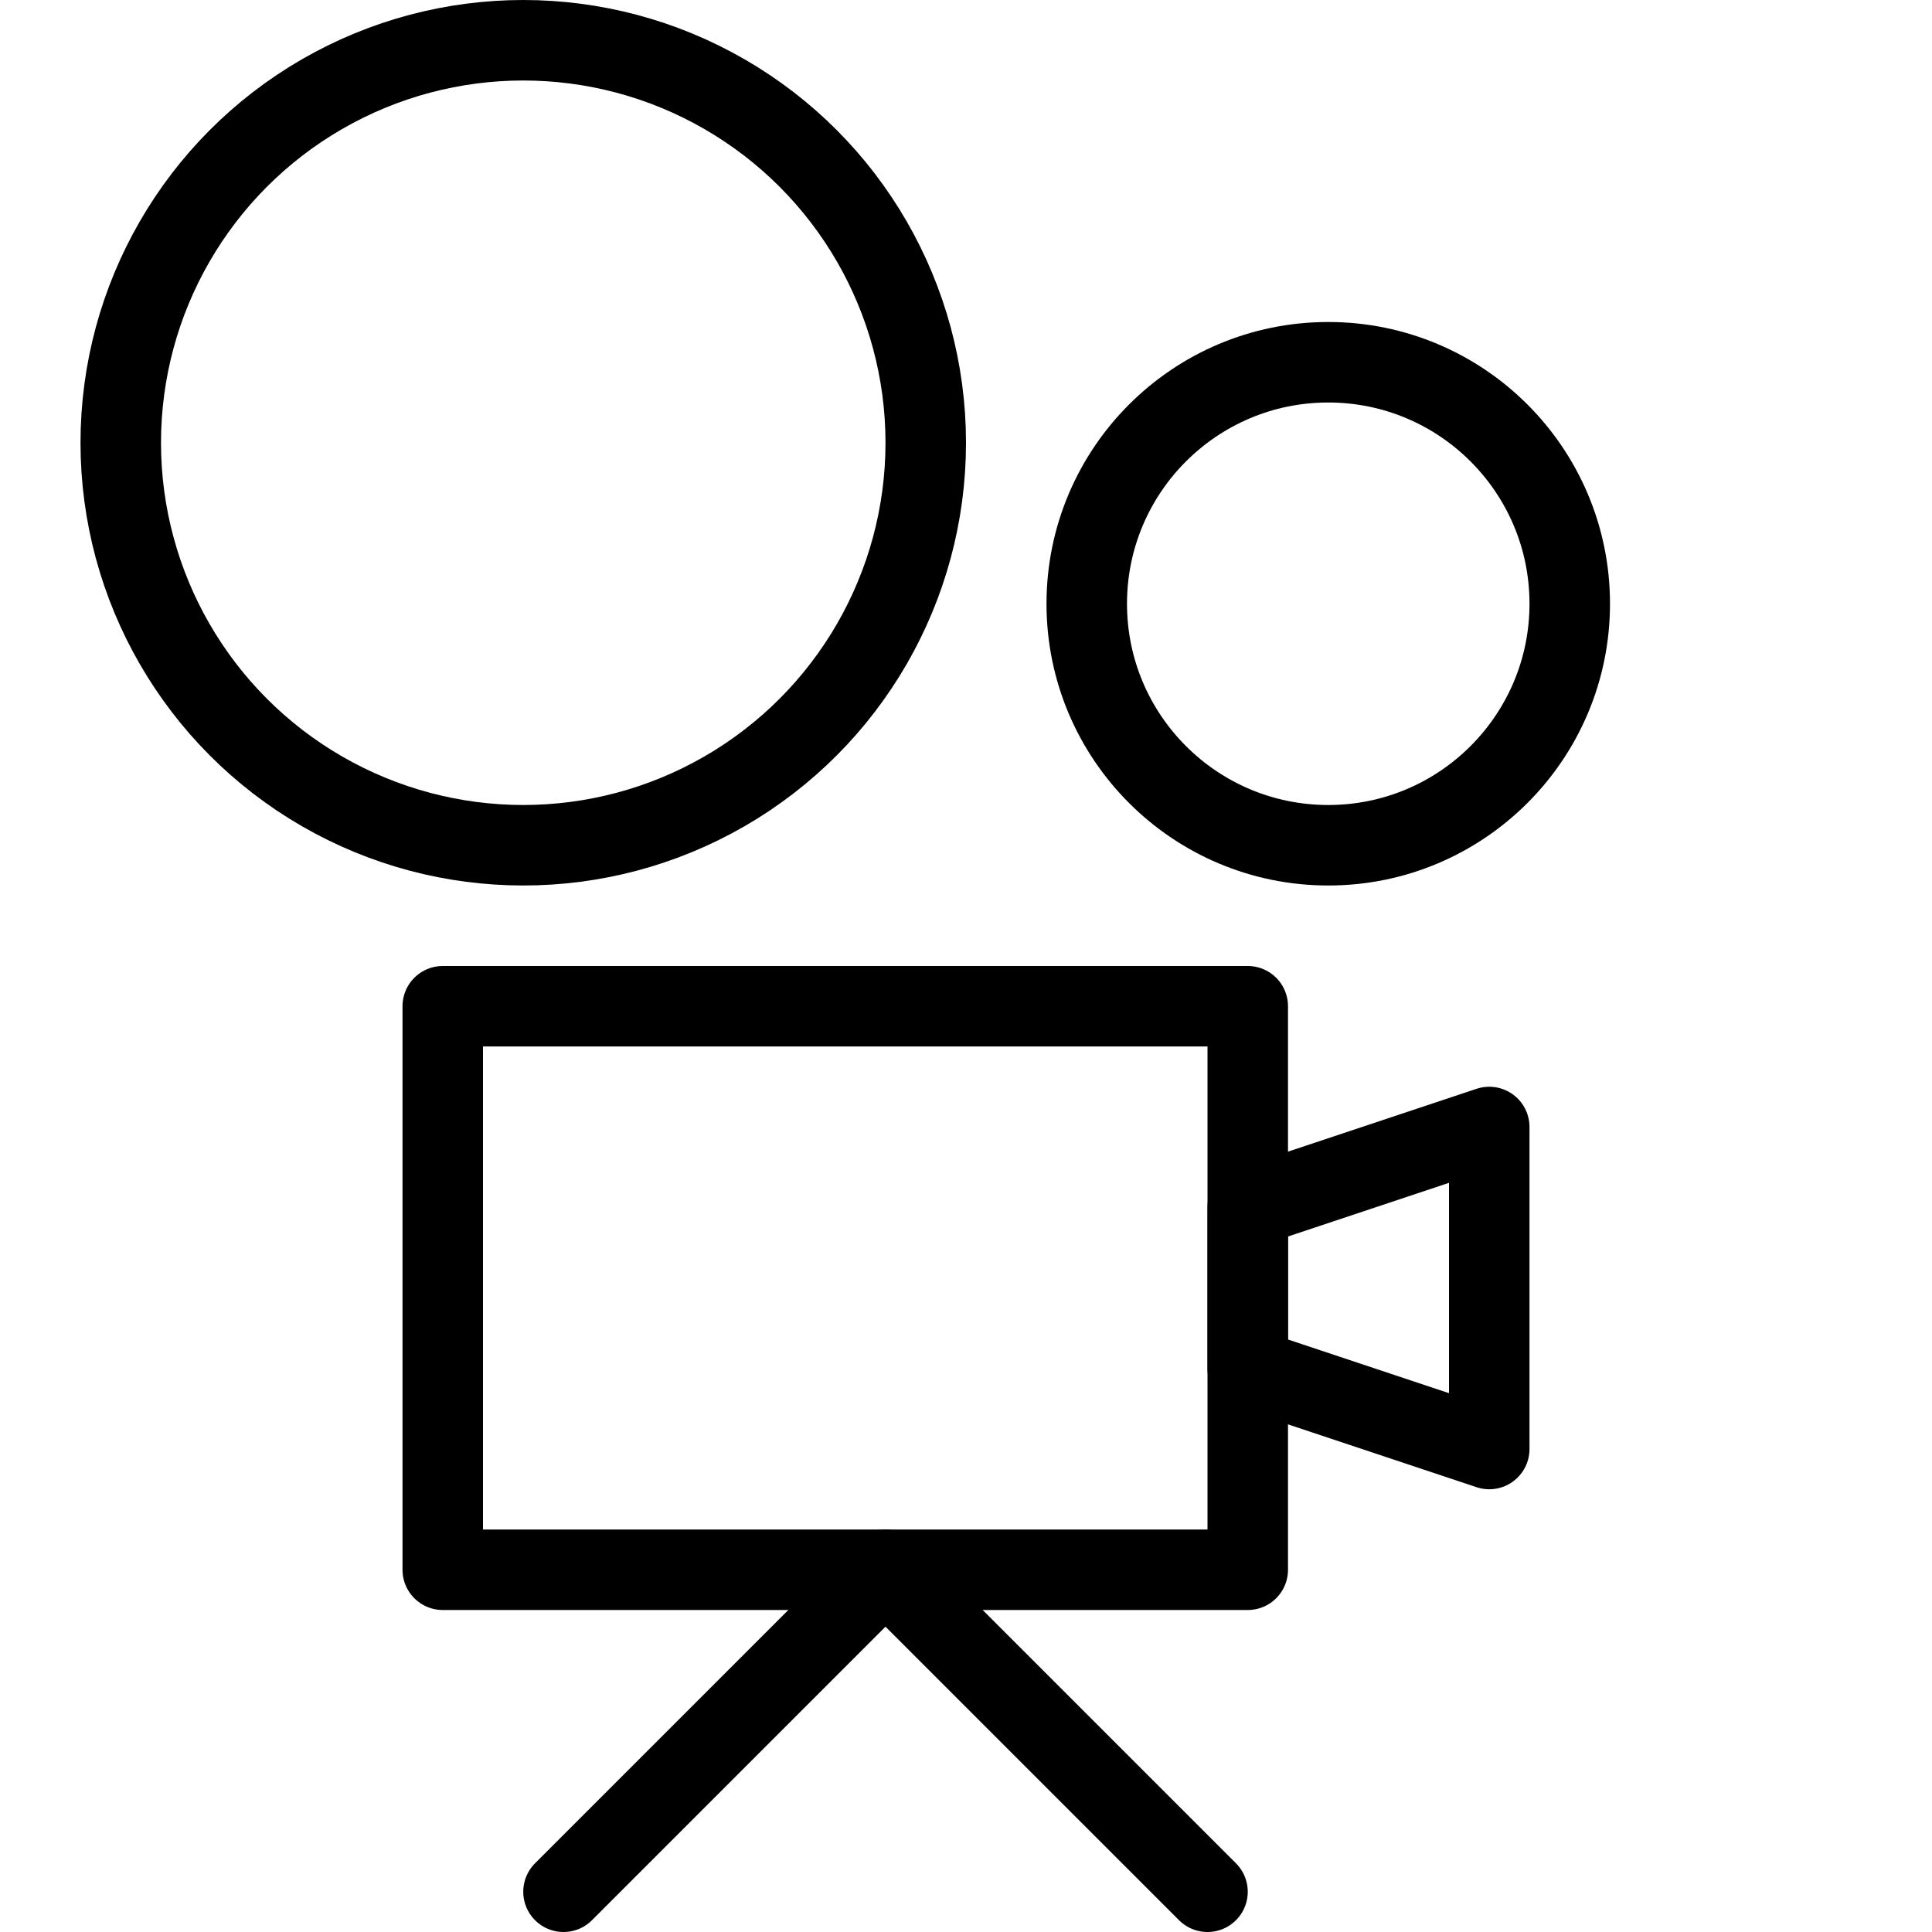
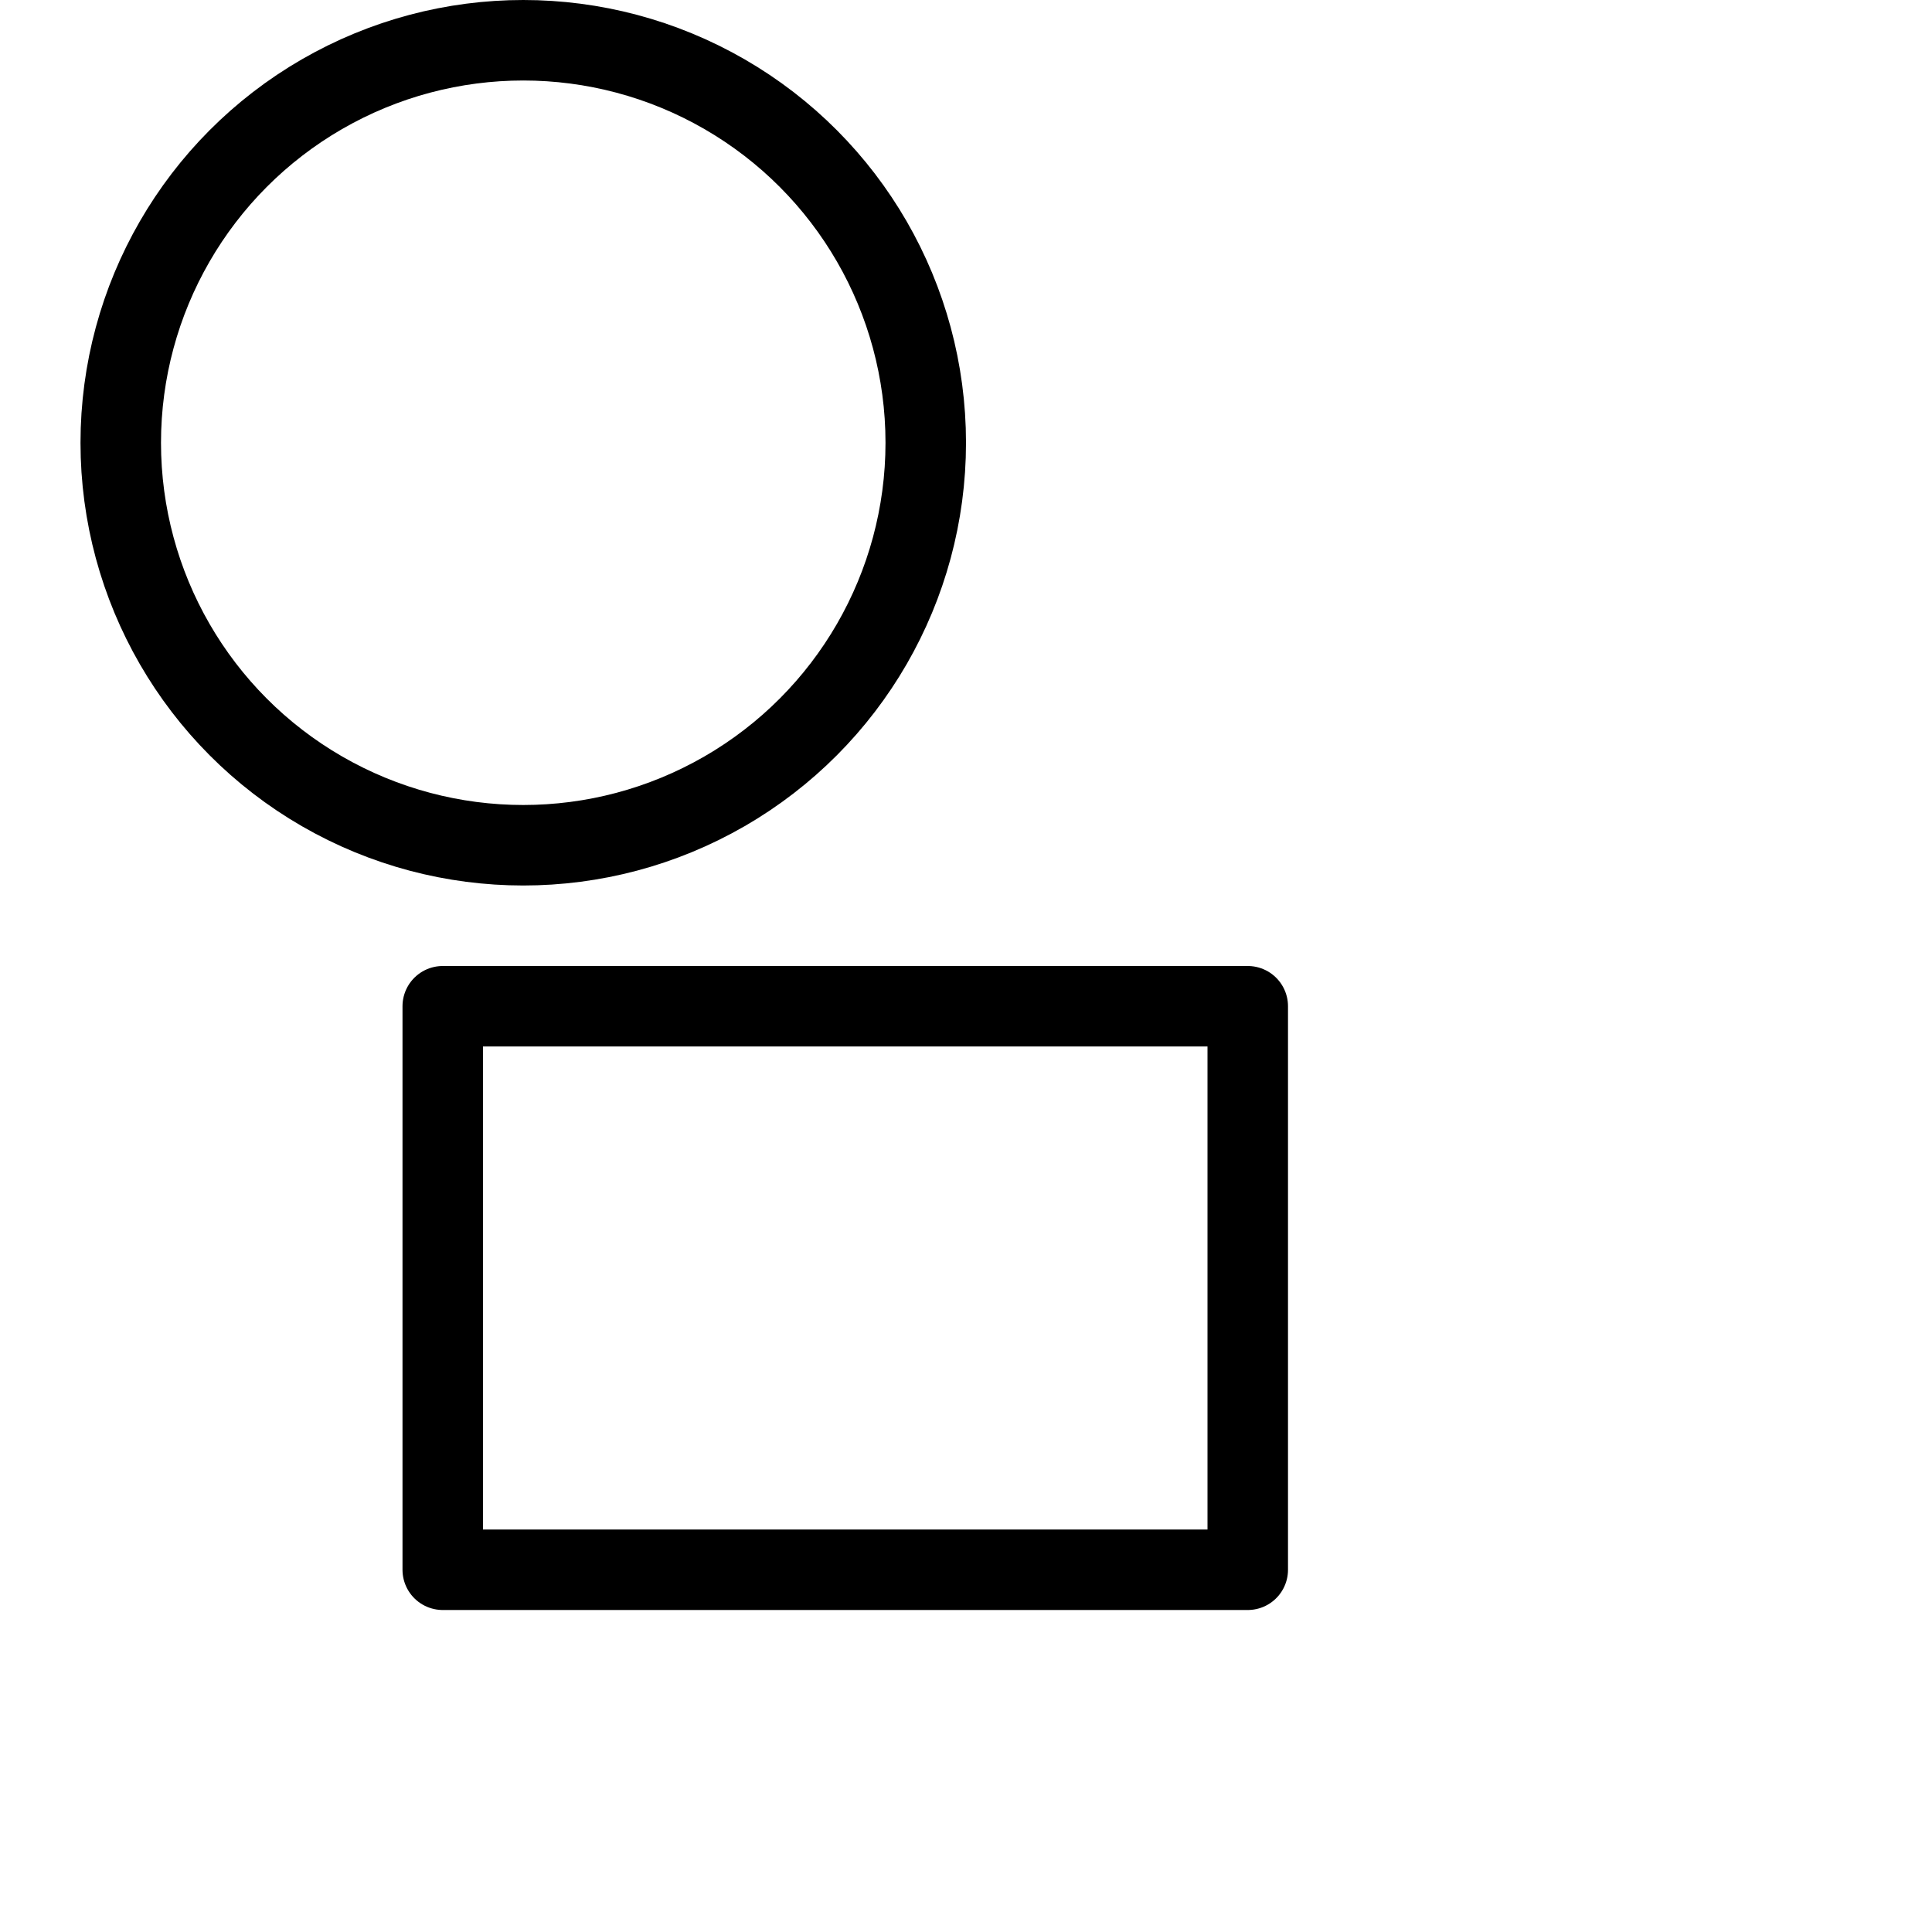
<svg xmlns="http://www.w3.org/2000/svg" version="1.1" x="0px" y="0px" width="24px" height="24px" viewBox="0 0 24 24" enable-background="new 0 0 24 24" xml:space="preserve">
  <g id="Outline_Icons">
    <g>
      <circle fill="none" stroke="#000000" stroke-linejoin="round" stroke-miterlimit="10" cx="6.5" cy="5.5" r="5" />
-       <circle fill="none" stroke="#000000" stroke-linejoin="round" stroke-miterlimit="10" cx="16.5" cy="7.5" r="3" />
      <rect x="5.5" y="12.5" fill="none" stroke="#000000" stroke-linejoin="round" stroke-miterlimit="10" width="10" height="7" />
-       <polygon fill="none" stroke="#000000" stroke-linejoin="round" stroke-miterlimit="10" points="18.5,18 15.5,17 15.5,15 18.5,14       " />
-       <polyline fill="none" stroke="#000000" stroke-linecap="round" stroke-linejoin="round" stroke-miterlimit="10" points="7,23.5     11,19.5 15,23.5   " />
    </g>
  </g>
  <g id="Invisible_Shape">
-     <rect fill="none" width="24" height="24" />
-   </g>
+     </g>
</svg>